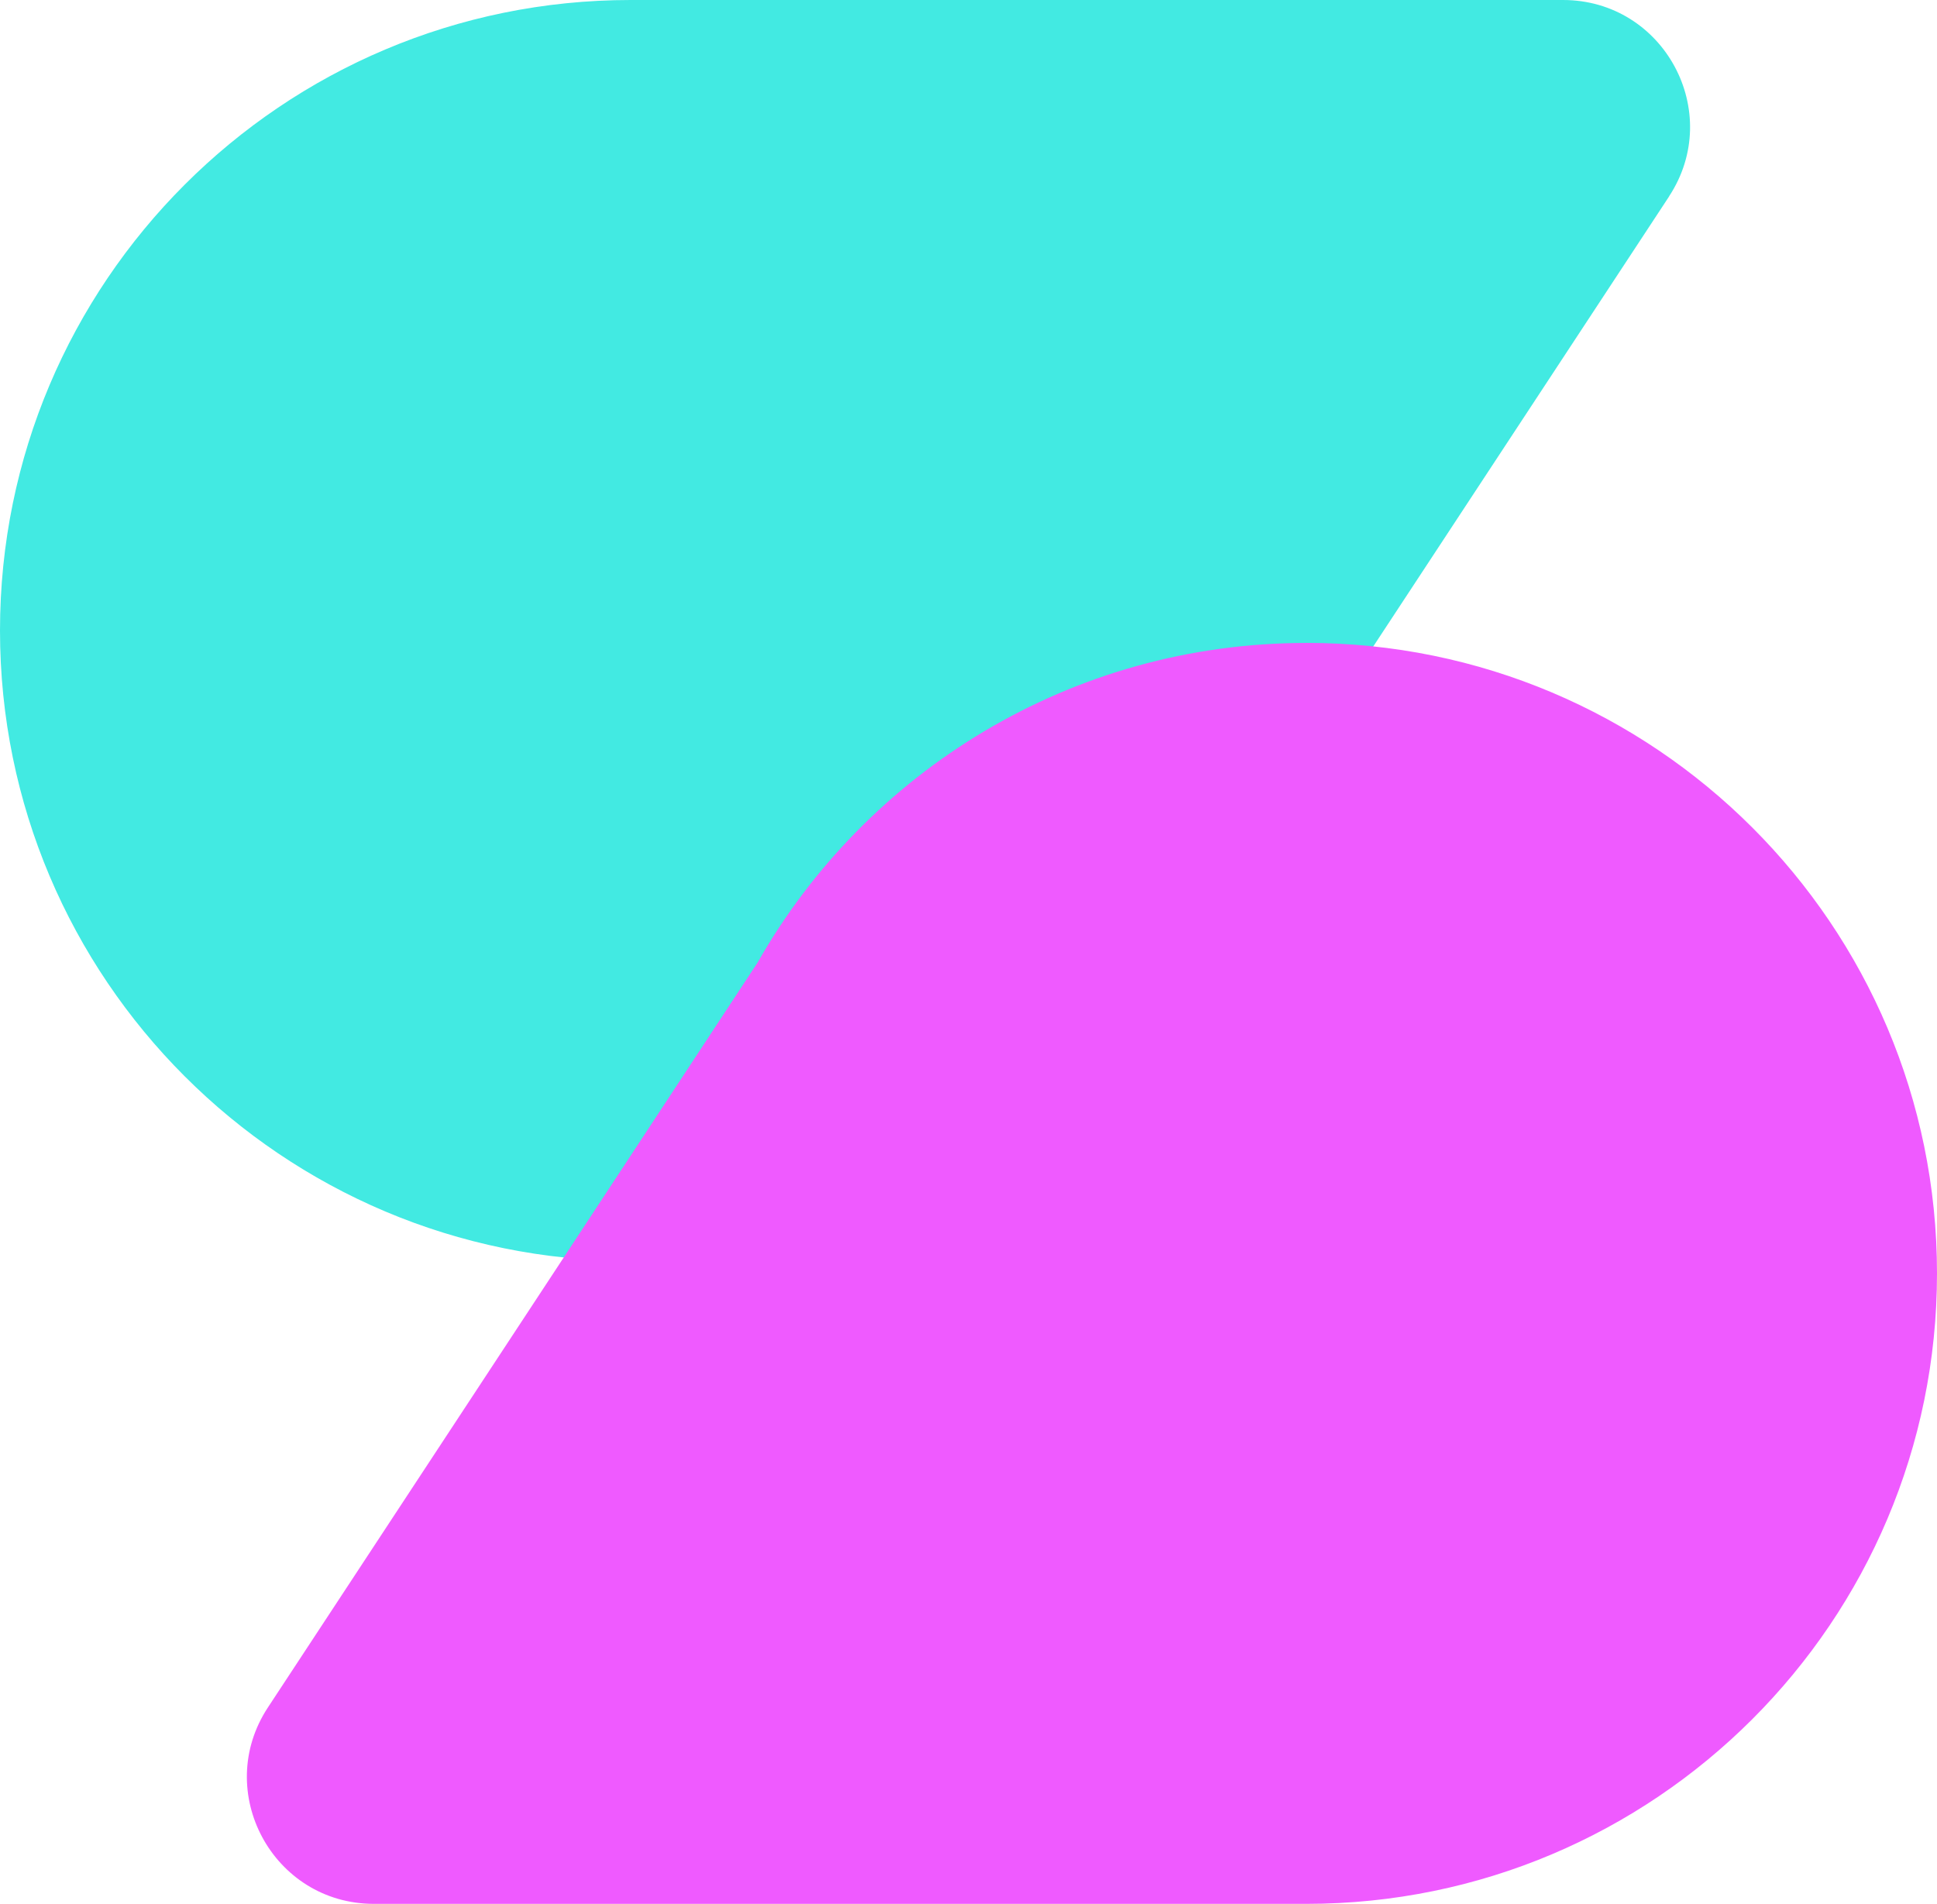
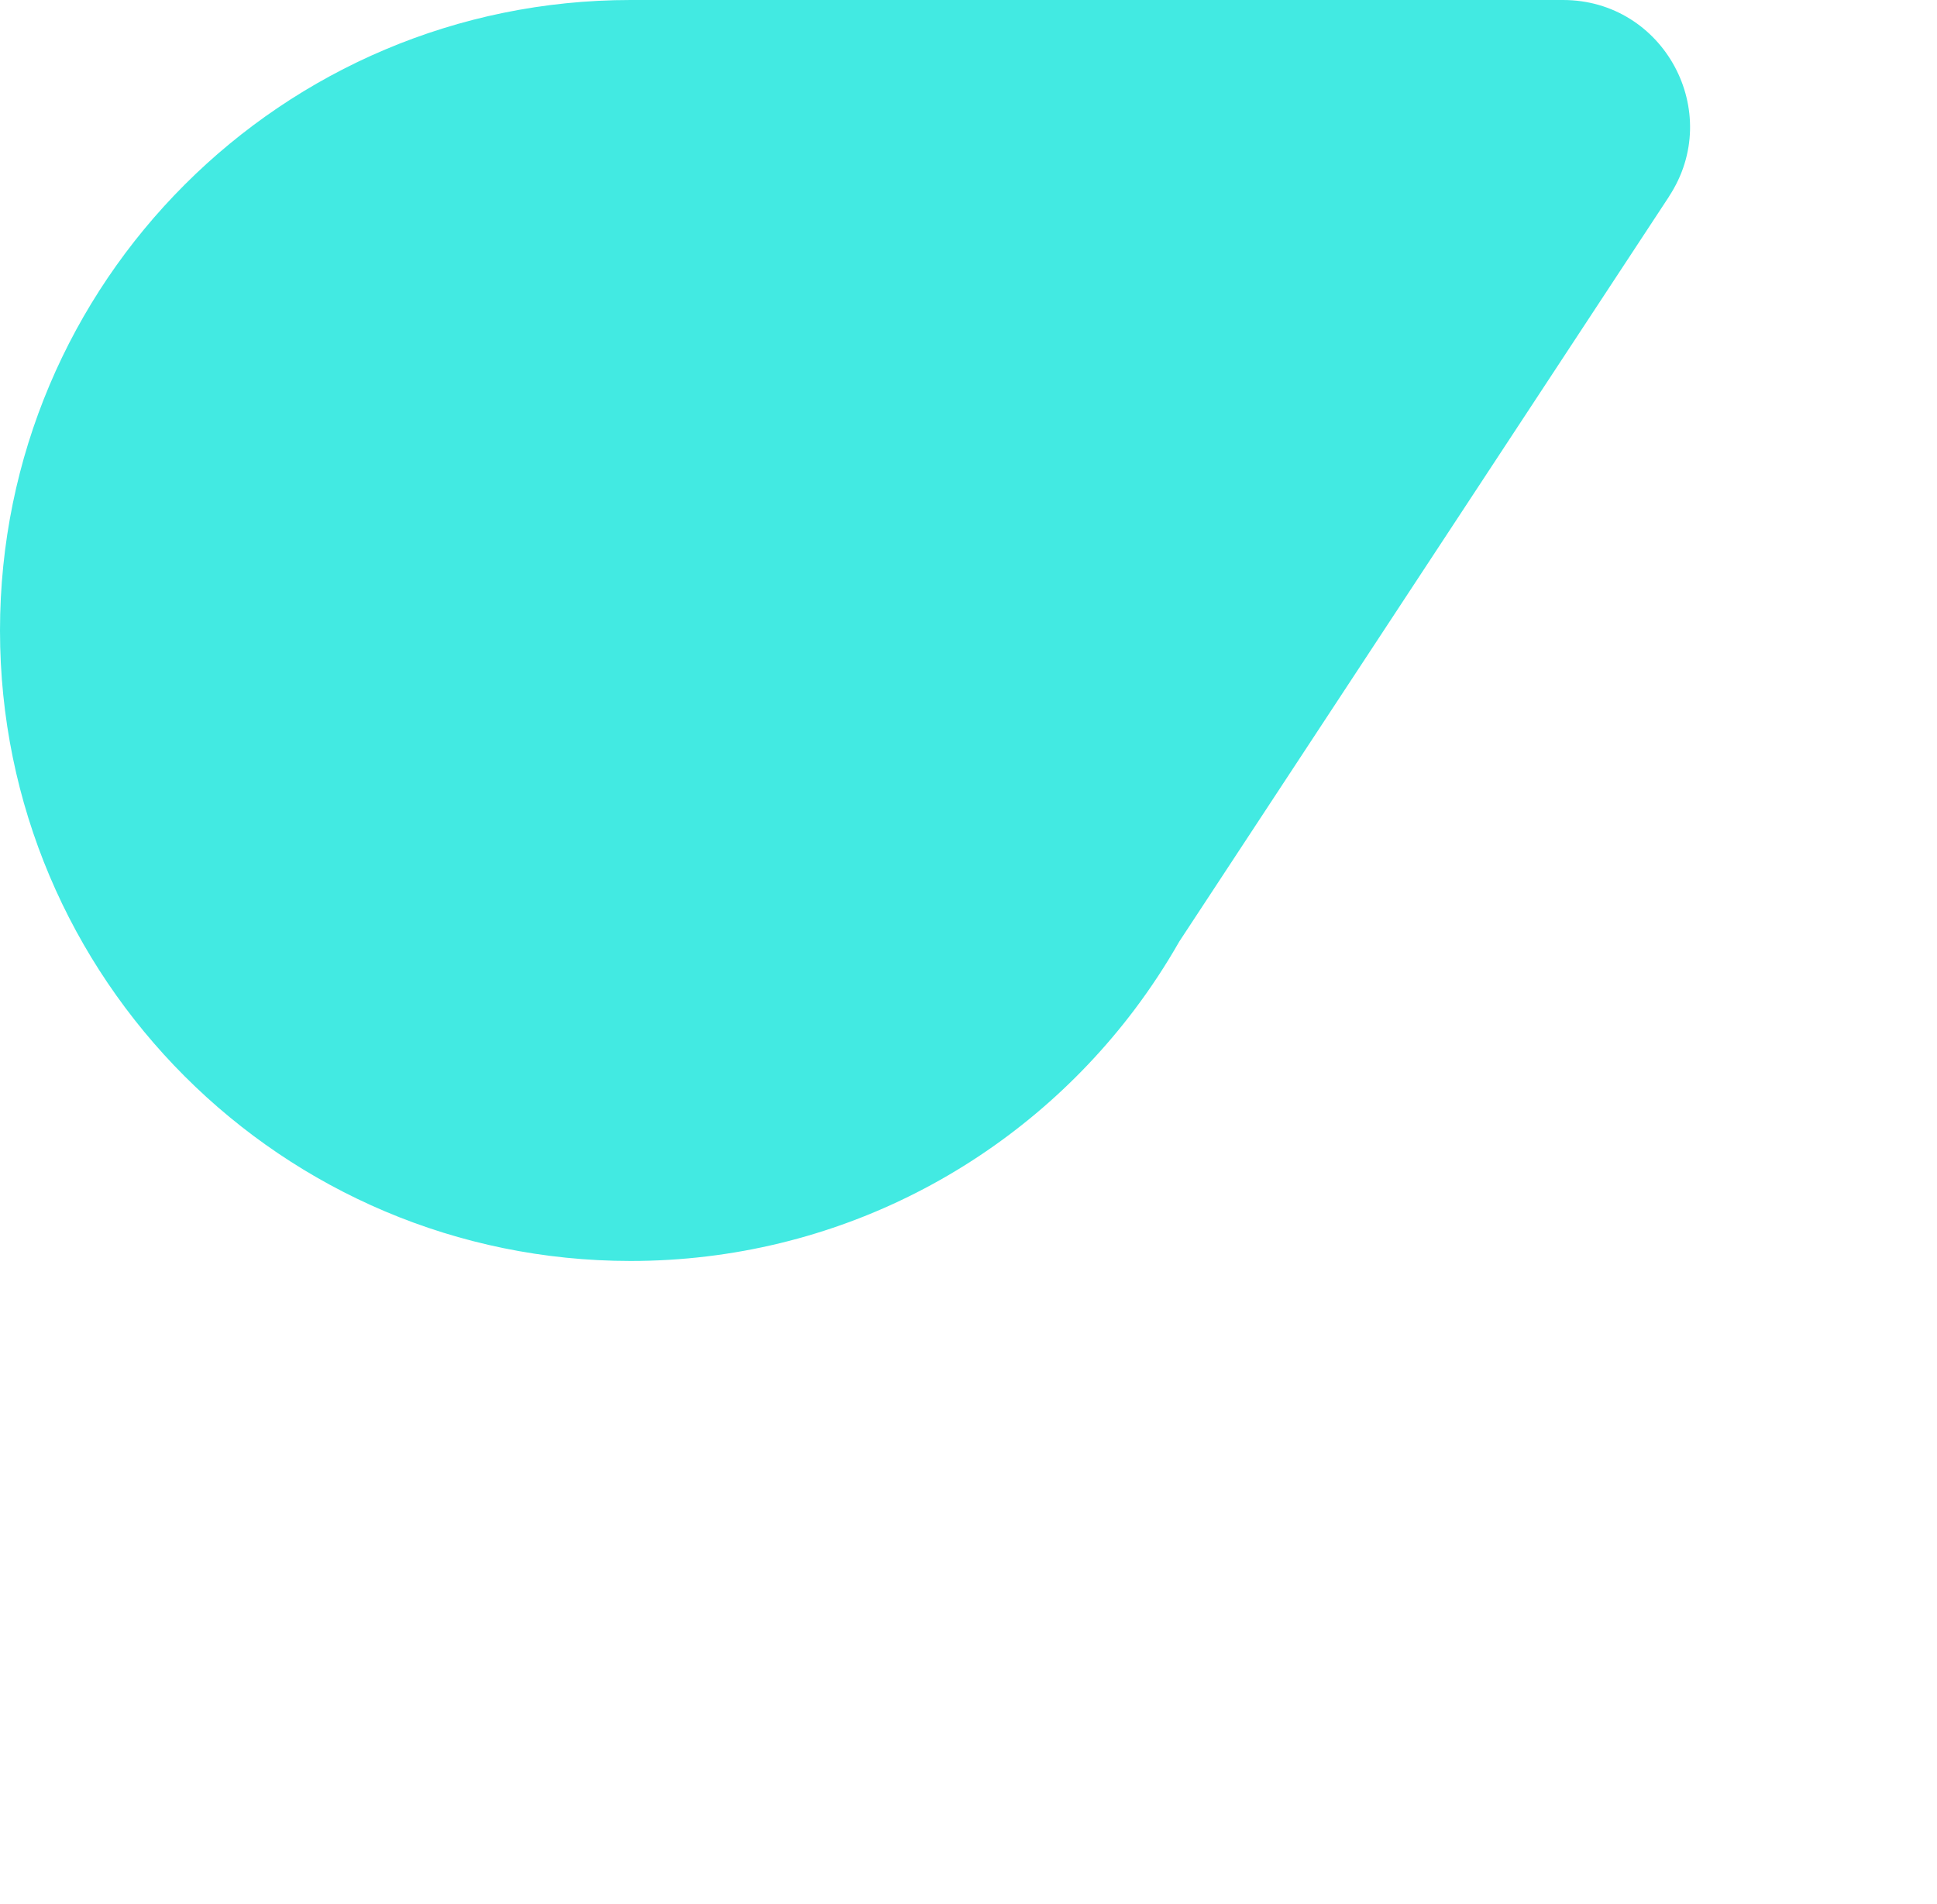
<svg xmlns="http://www.w3.org/2000/svg" viewBox="0 0 391.77 385.16">
  <defs>
    <style>.cls-1{fill:#ef5aff;mix-blend-mode:multiply;}.cls-1,.cls-2{stroke-width:0px;}.cls-3{isolation:isolate;}.cls-2{fill:#42eae2;}</style>
  </defs>
  <g class="cls-3">
    <g id="Layer_2">
      <g id="Layer_1-2">
        <path class="cls-2" d="m337.57,39.74c11.21-17.06-1.02-39.74-21.44-39.74H127.55C57.1,0,0,57.1,0,127.55s57.1,127.55,127.55,127.55c41.64,0,78.61-19.95,101.89-50.82h0c3.31-4.39,6.34-9,9.08-13.81l99.06-150.72Z" />
-         <path class="cls-1" d="m264.22,130.07c-47.56,0-89.04,26.03-110.97,64.63l-99.06,150.72c-11.21,17.06,1.02,39.74,21.44,39.74h188.59c70.44,0,127.55-57.1,127.55-127.55s-57.1-127.55-127.55-127.55Z" />
      </g>
    </g>
  </g>
</svg>